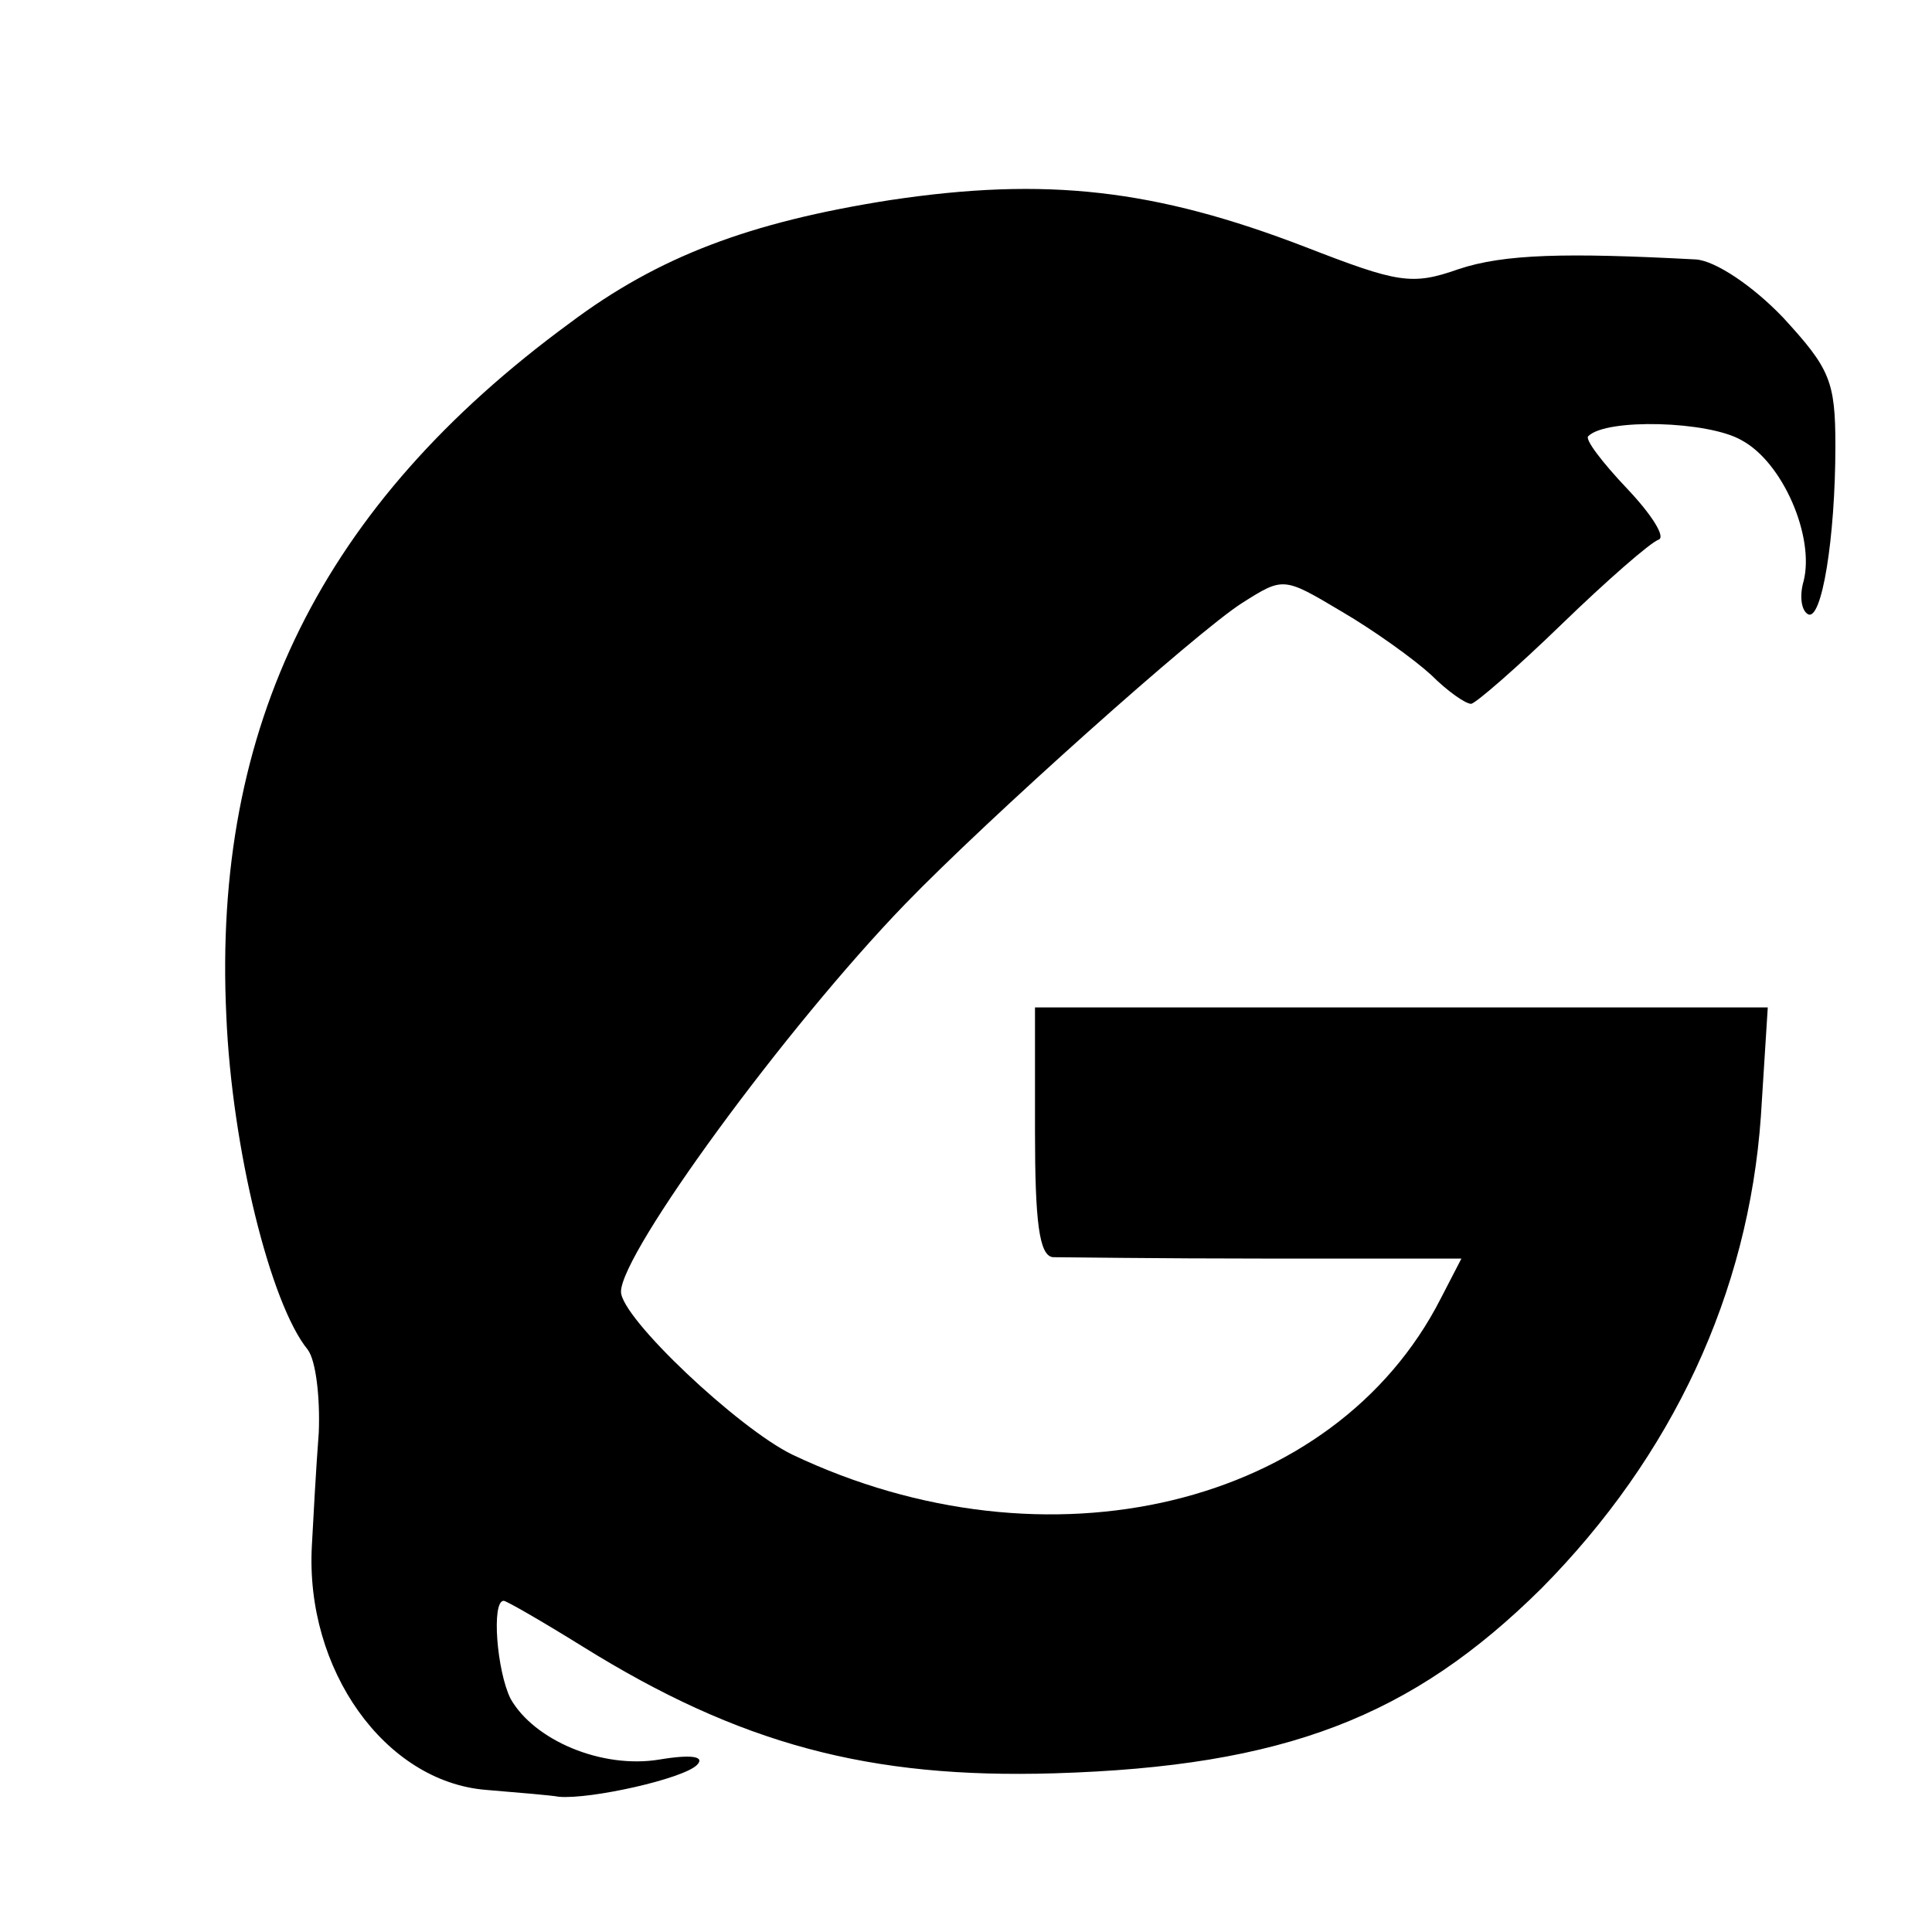
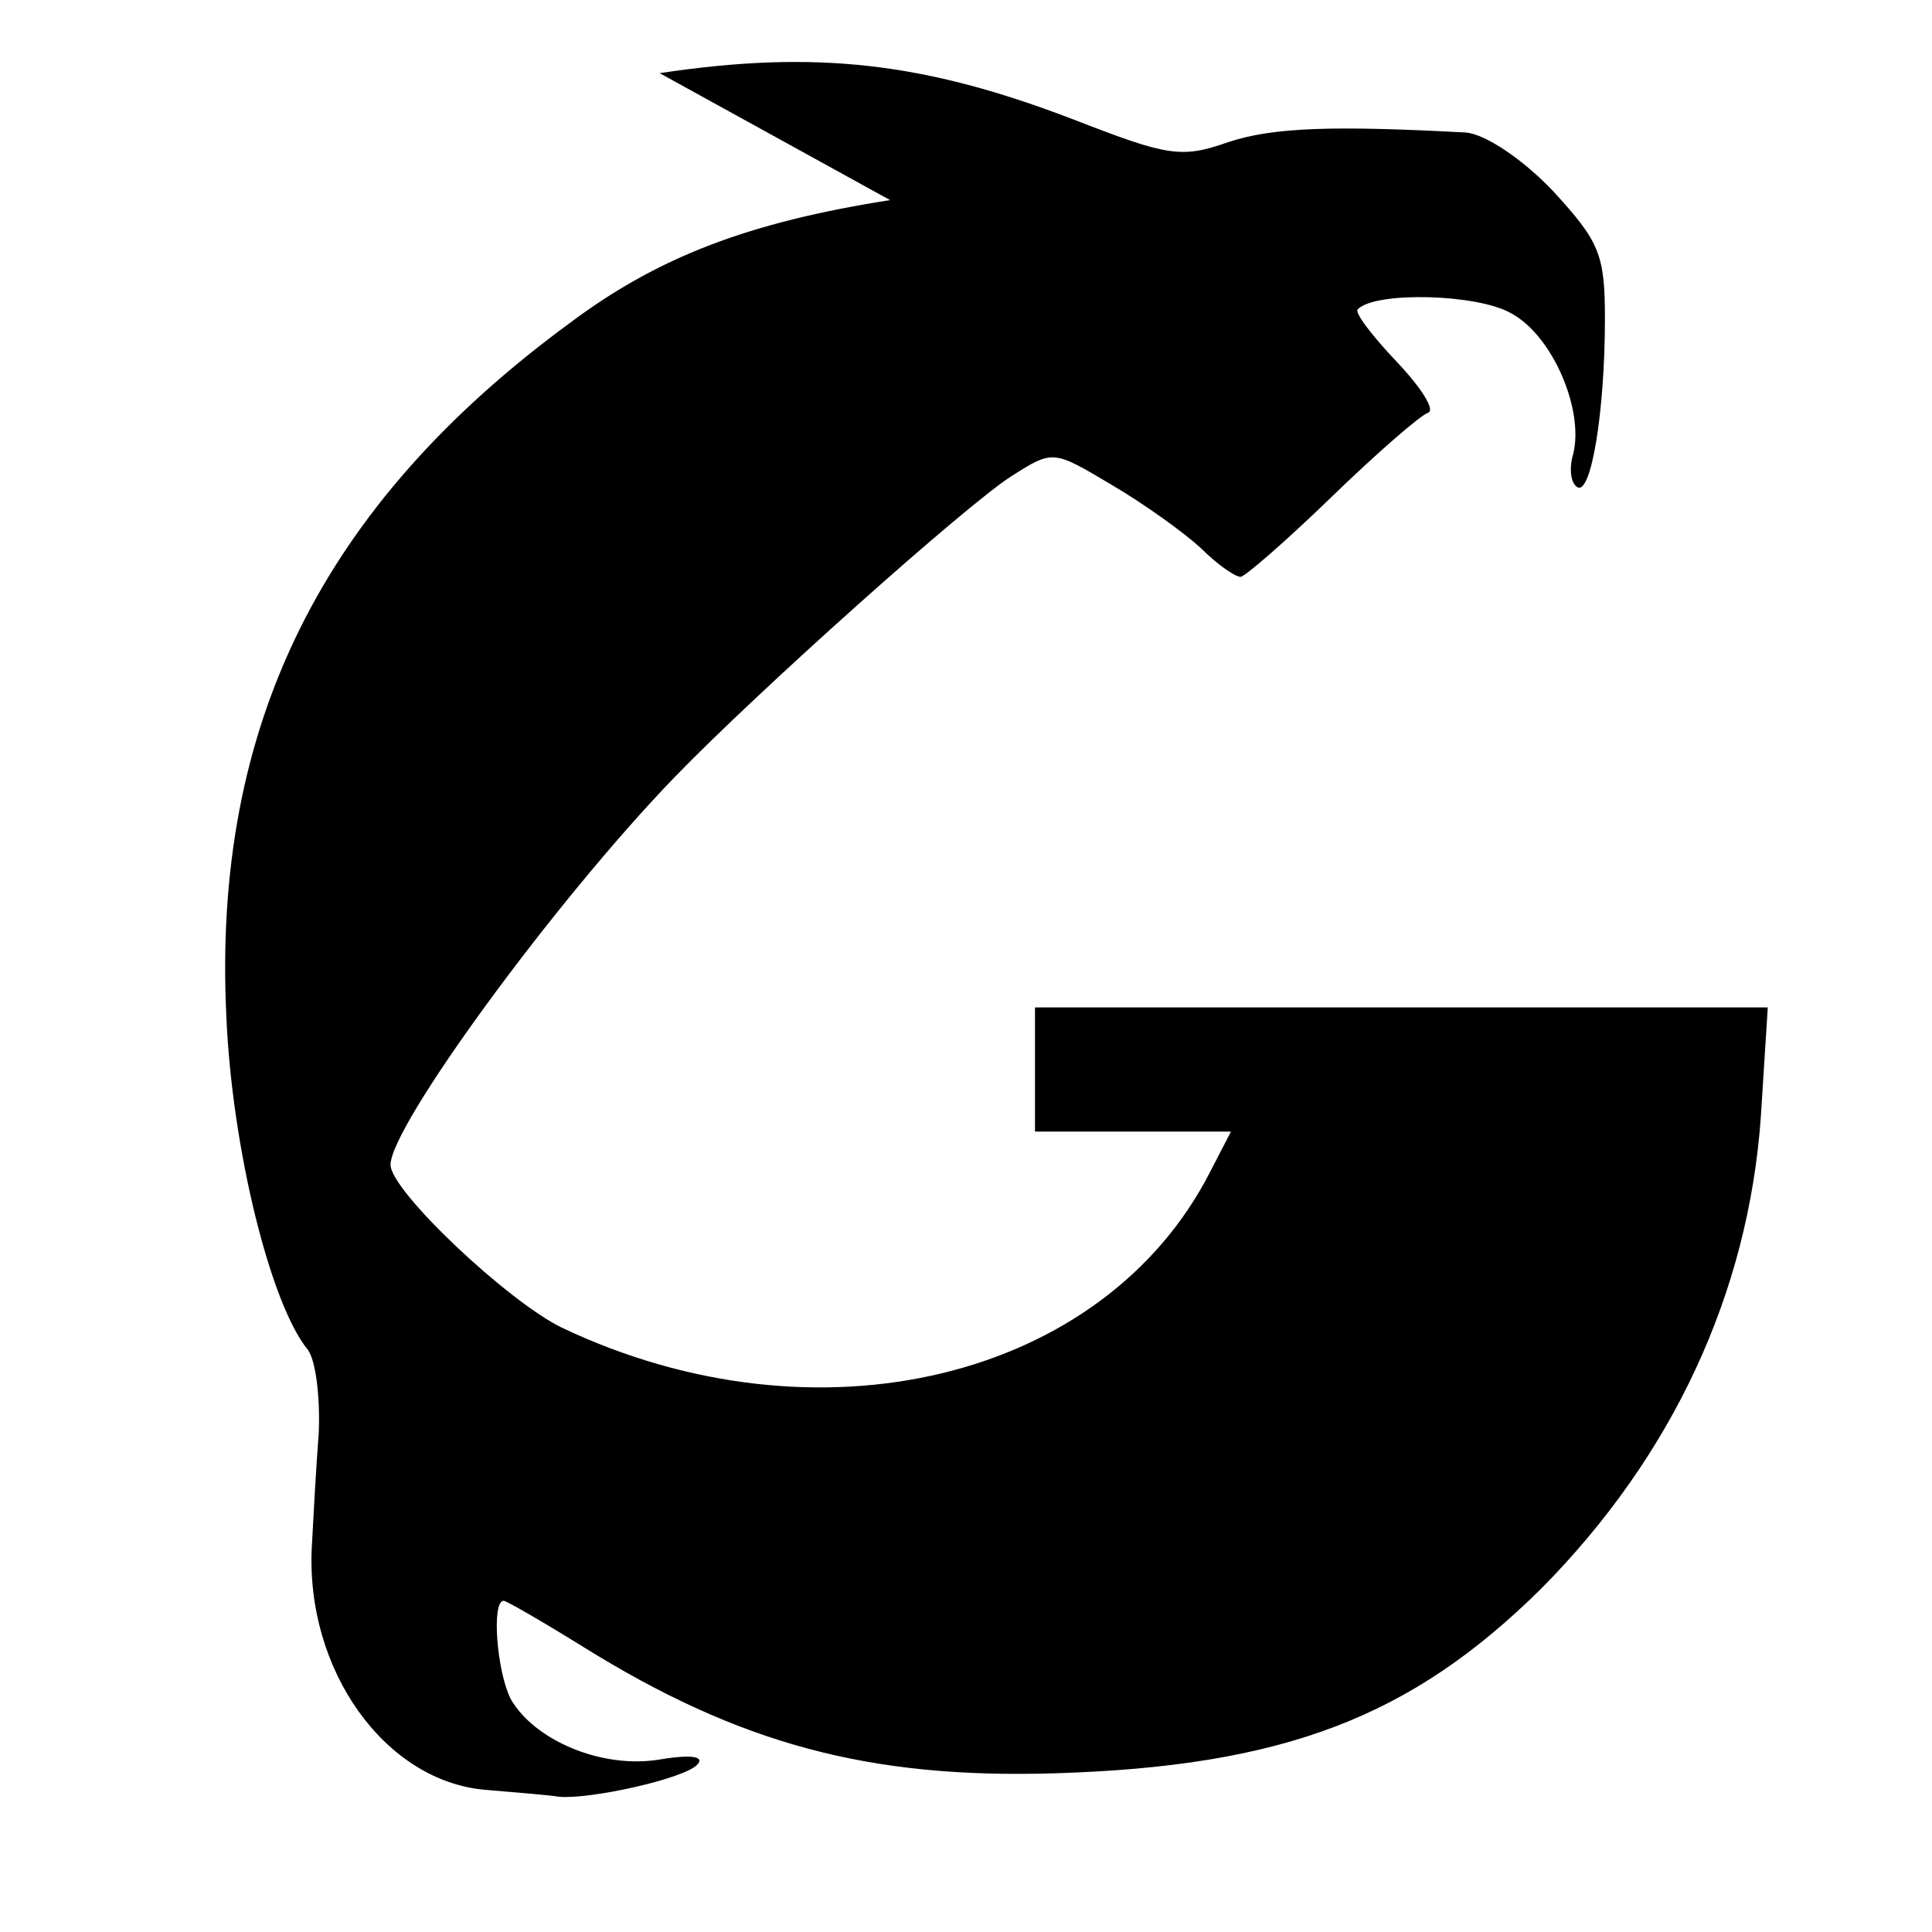
<svg xmlns="http://www.w3.org/2000/svg" version="1.0" width="140pt" height="140pt" viewBox="0 0 140 140" preserveAspectRatio="xMidYMid meet">
  <g transform="translate(0,140) scale(0.1,-0.1)" fill="#000000" stroke="none">
-     <path d="M645 1255 c-102 -16 -168 -41 -232 -89 -180 -132 -259 -292 -249 -502 4 -96 32 -209 59 -242 6 -8 9 -35 8 -60 -2 -26 -4 -63 -5 -82 -5 -90 53 -171 126 -177 24 -2 48 -4 53 -5 23 -2 90 13 100 23 6 6 -3 8 -27 4 -42 -7 -91 14 -108 44 -10 20 -14 71 -5 71 2 0 28 -15 57 -33 114 -71 208 -96 342 -92 167 5 259 41 353 134 95 96 150 214 159 342 l5 79 -266 0 -265 0 0 -90 c0 -65 3 -90 13 -91 6 0 76 -1 154 -1 l142 0 -15 -29 c-77 -151 -285 -201 -470 -113 -39 19 -124 99 -124 118 0 28 119 191 206 281 60 62 211 197 244 218 30 19 30 19 72 -6 24 -14 53 -35 65 -46 12 -12 25 -21 29 -21 3 0 33 26 66 58 32 31 64 59 70 61 5 2 -5 18 -23 37 -18 19 -31 36 -28 38 13 13 87 11 111 -3 30 -16 53 -70 45 -102 -3 -10 -2 -21 3 -24 10 -6 20 55 20 122 0 47 -4 56 -38 93 -22 23 -49 41 -63 42 -94 5 -139 4 -172 -7 -34 -12 -44 -10 -111 16 -109 42 -188 51 -301 34z" />
+     <path d="M645 1255 c-102 -16 -168 -41 -232 -89 -180 -132 -259 -292 -249 -502 4 -96 32 -209 59 -242 6 -8 9 -35 8 -60 -2 -26 -4 -63 -5 -82 -5 -90 53 -171 126 -177 24 -2 48 -4 53 -5 23 -2 90 13 100 23 6 6 -3 8 -27 4 -42 -7 -91 14 -108 44 -10 20 -14 71 -5 71 2 0 28 -15 57 -33 114 -71 208 -96 342 -92 167 5 259 41 353 134 95 96 150 214 159 342 l5 79 -266 0 -265 0 0 -90 l142 0 -15 -29 c-77 -151 -285 -201 -470 -113 -39 19 -124 99 -124 118 0 28 119 191 206 281 60 62 211 197 244 218 30 19 30 19 72 -6 24 -14 53 -35 65 -46 12 -12 25 -21 29 -21 3 0 33 26 66 58 32 31 64 59 70 61 5 2 -5 18 -23 37 -18 19 -31 36 -28 38 13 13 87 11 111 -3 30 -16 53 -70 45 -102 -3 -10 -2 -21 3 -24 10 -6 20 55 20 122 0 47 -4 56 -38 93 -22 23 -49 41 -63 42 -94 5 -139 4 -172 -7 -34 -12 -44 -10 -111 16 -109 42 -188 51 -301 34z" />
  </g>
</svg>